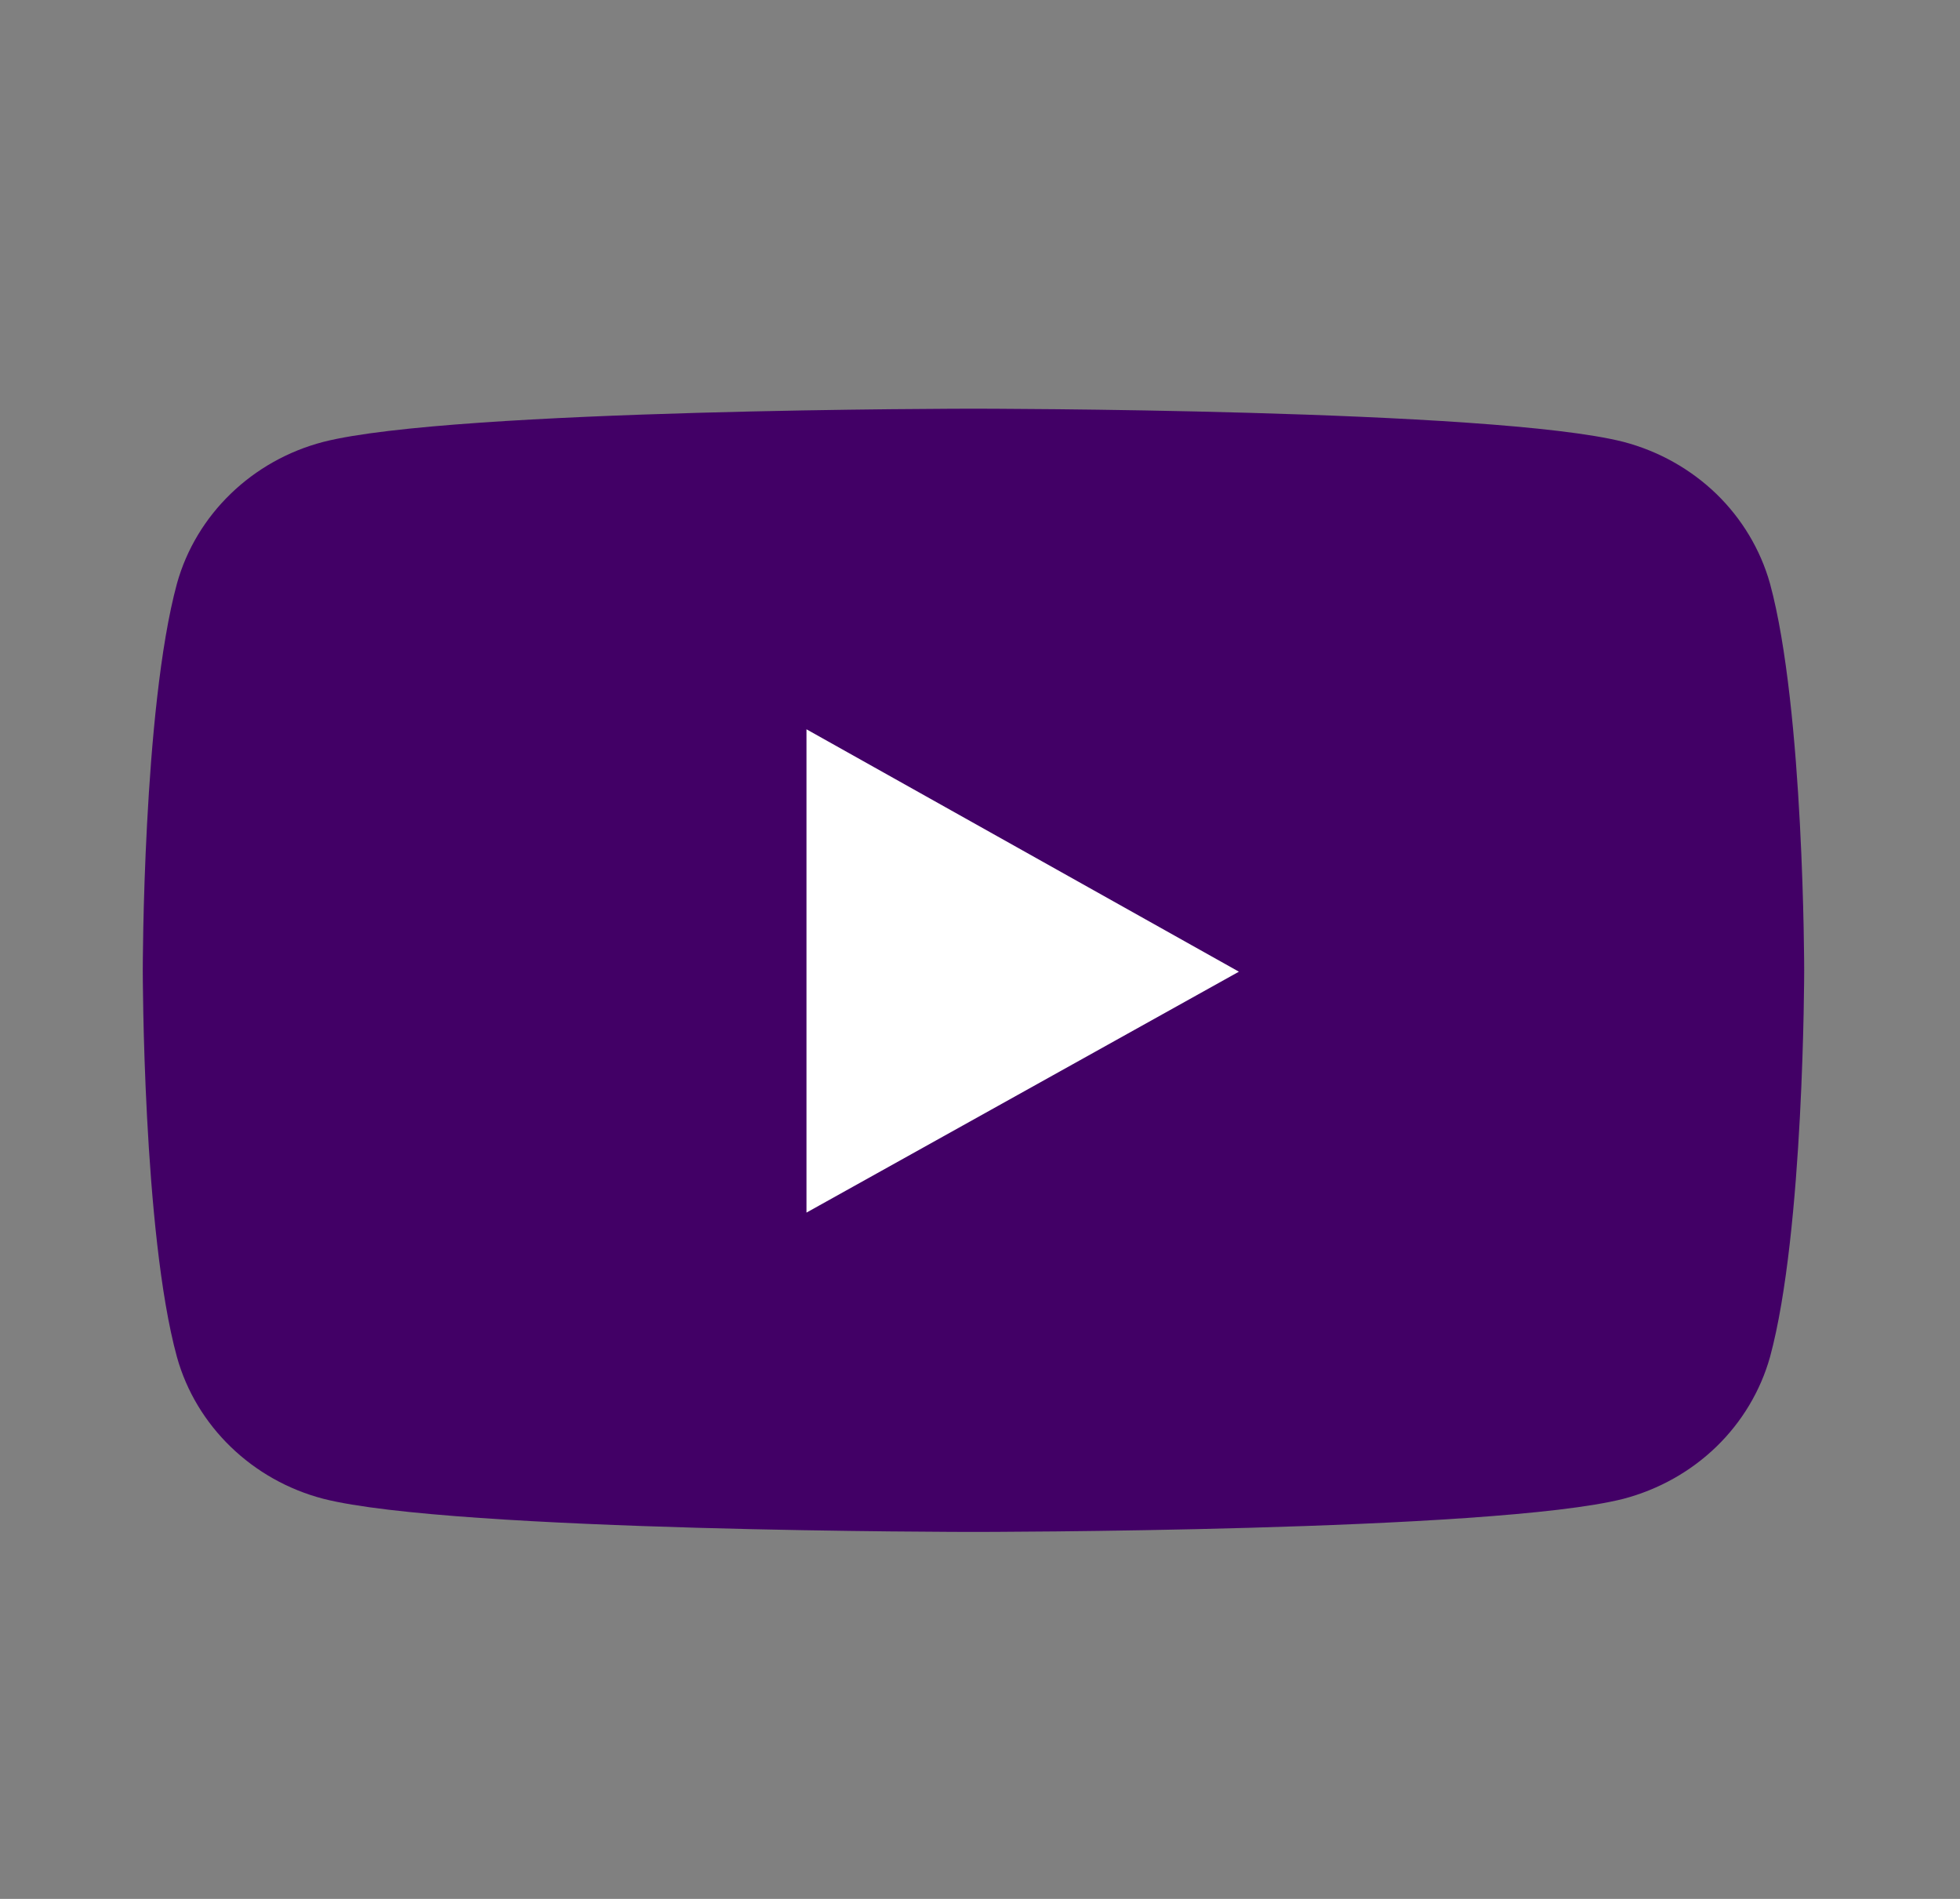
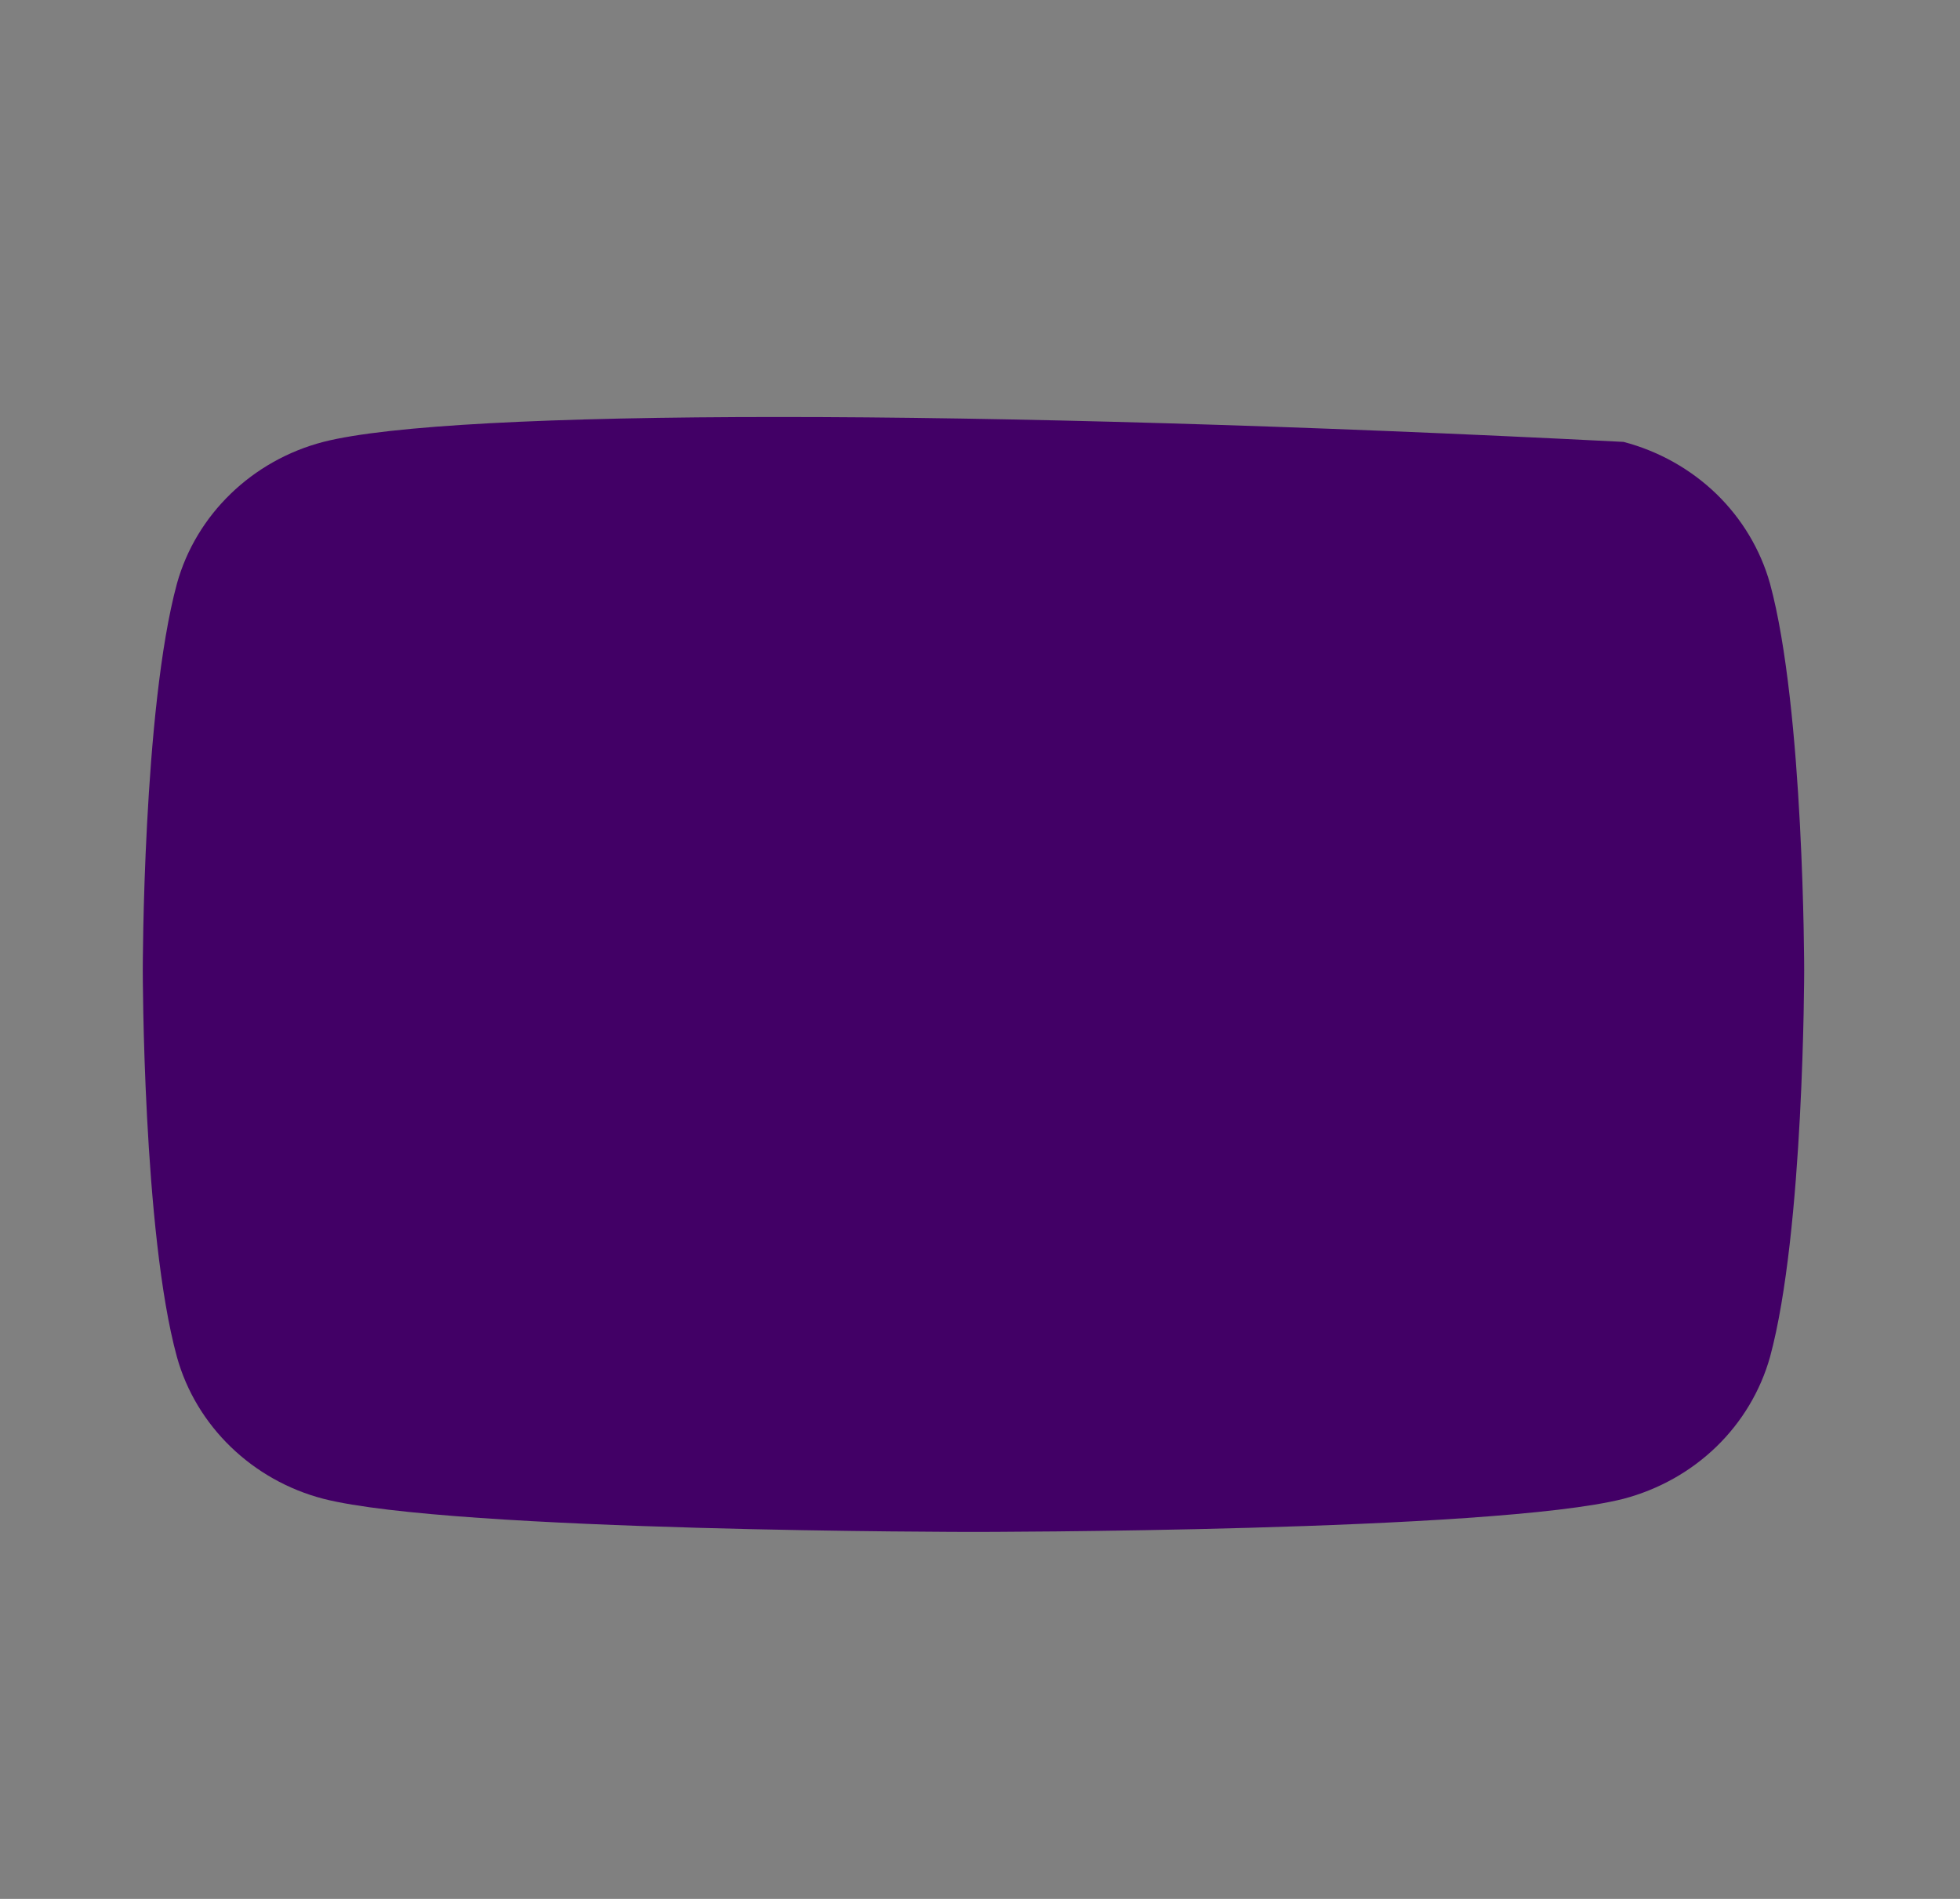
<svg xmlns="http://www.w3.org/2000/svg" width="32" height="31" viewBox="0 0 32 31" fill="none">
  <rect x="0" y="0" width="32" height="31" fill="#808080" stroke="none" />
-   <path d="M28.898 9.527C28.742 8.973 28.44 8.468 28.021 8.062C27.601 7.657 27.079 7.364 26.507 7.214C24.383 6.672 15.893 6.672 15.893 6.672C15.893 6.672 7.403 6.672 5.279 7.214C4.117 7.516 3.202 8.402 2.889 9.527C2.331 11.581 2.331 15.841 2.331 15.841C2.331 15.841 2.331 20.121 2.889 22.154C3.202 23.279 4.119 24.166 5.279 24.468C7.403 25.009 15.893 25.009 15.893 25.009C15.893 25.009 24.383 25.009 26.507 24.468C27.079 24.317 27.601 24.025 28.021 23.619C28.44 23.213 28.742 22.708 28.898 22.154C29.456 20.101 29.456 15.841 29.456 15.841C29.456 15.841 29.456 11.581 28.898 9.527Z" fill="#420066" />
-   <path d="M13.167 19.796L20.227 15.863L13.167 11.906V19.796Z" fill="white" />
+   <path d="M28.898 9.527C28.742 8.973 28.44 8.468 28.021 8.062C27.601 7.657 27.079 7.364 26.507 7.214C15.893 6.672 7.403 6.672 5.279 7.214C4.117 7.516 3.202 8.402 2.889 9.527C2.331 11.581 2.331 15.841 2.331 15.841C2.331 15.841 2.331 20.121 2.889 22.154C3.202 23.279 4.119 24.166 5.279 24.468C7.403 25.009 15.893 25.009 15.893 25.009C15.893 25.009 24.383 25.009 26.507 24.468C27.079 24.317 27.601 24.025 28.021 23.619C28.44 23.213 28.742 22.708 28.898 22.154C29.456 20.101 29.456 15.841 29.456 15.841C29.456 15.841 29.456 11.581 28.898 9.527Z" fill="#420066" />
</svg>